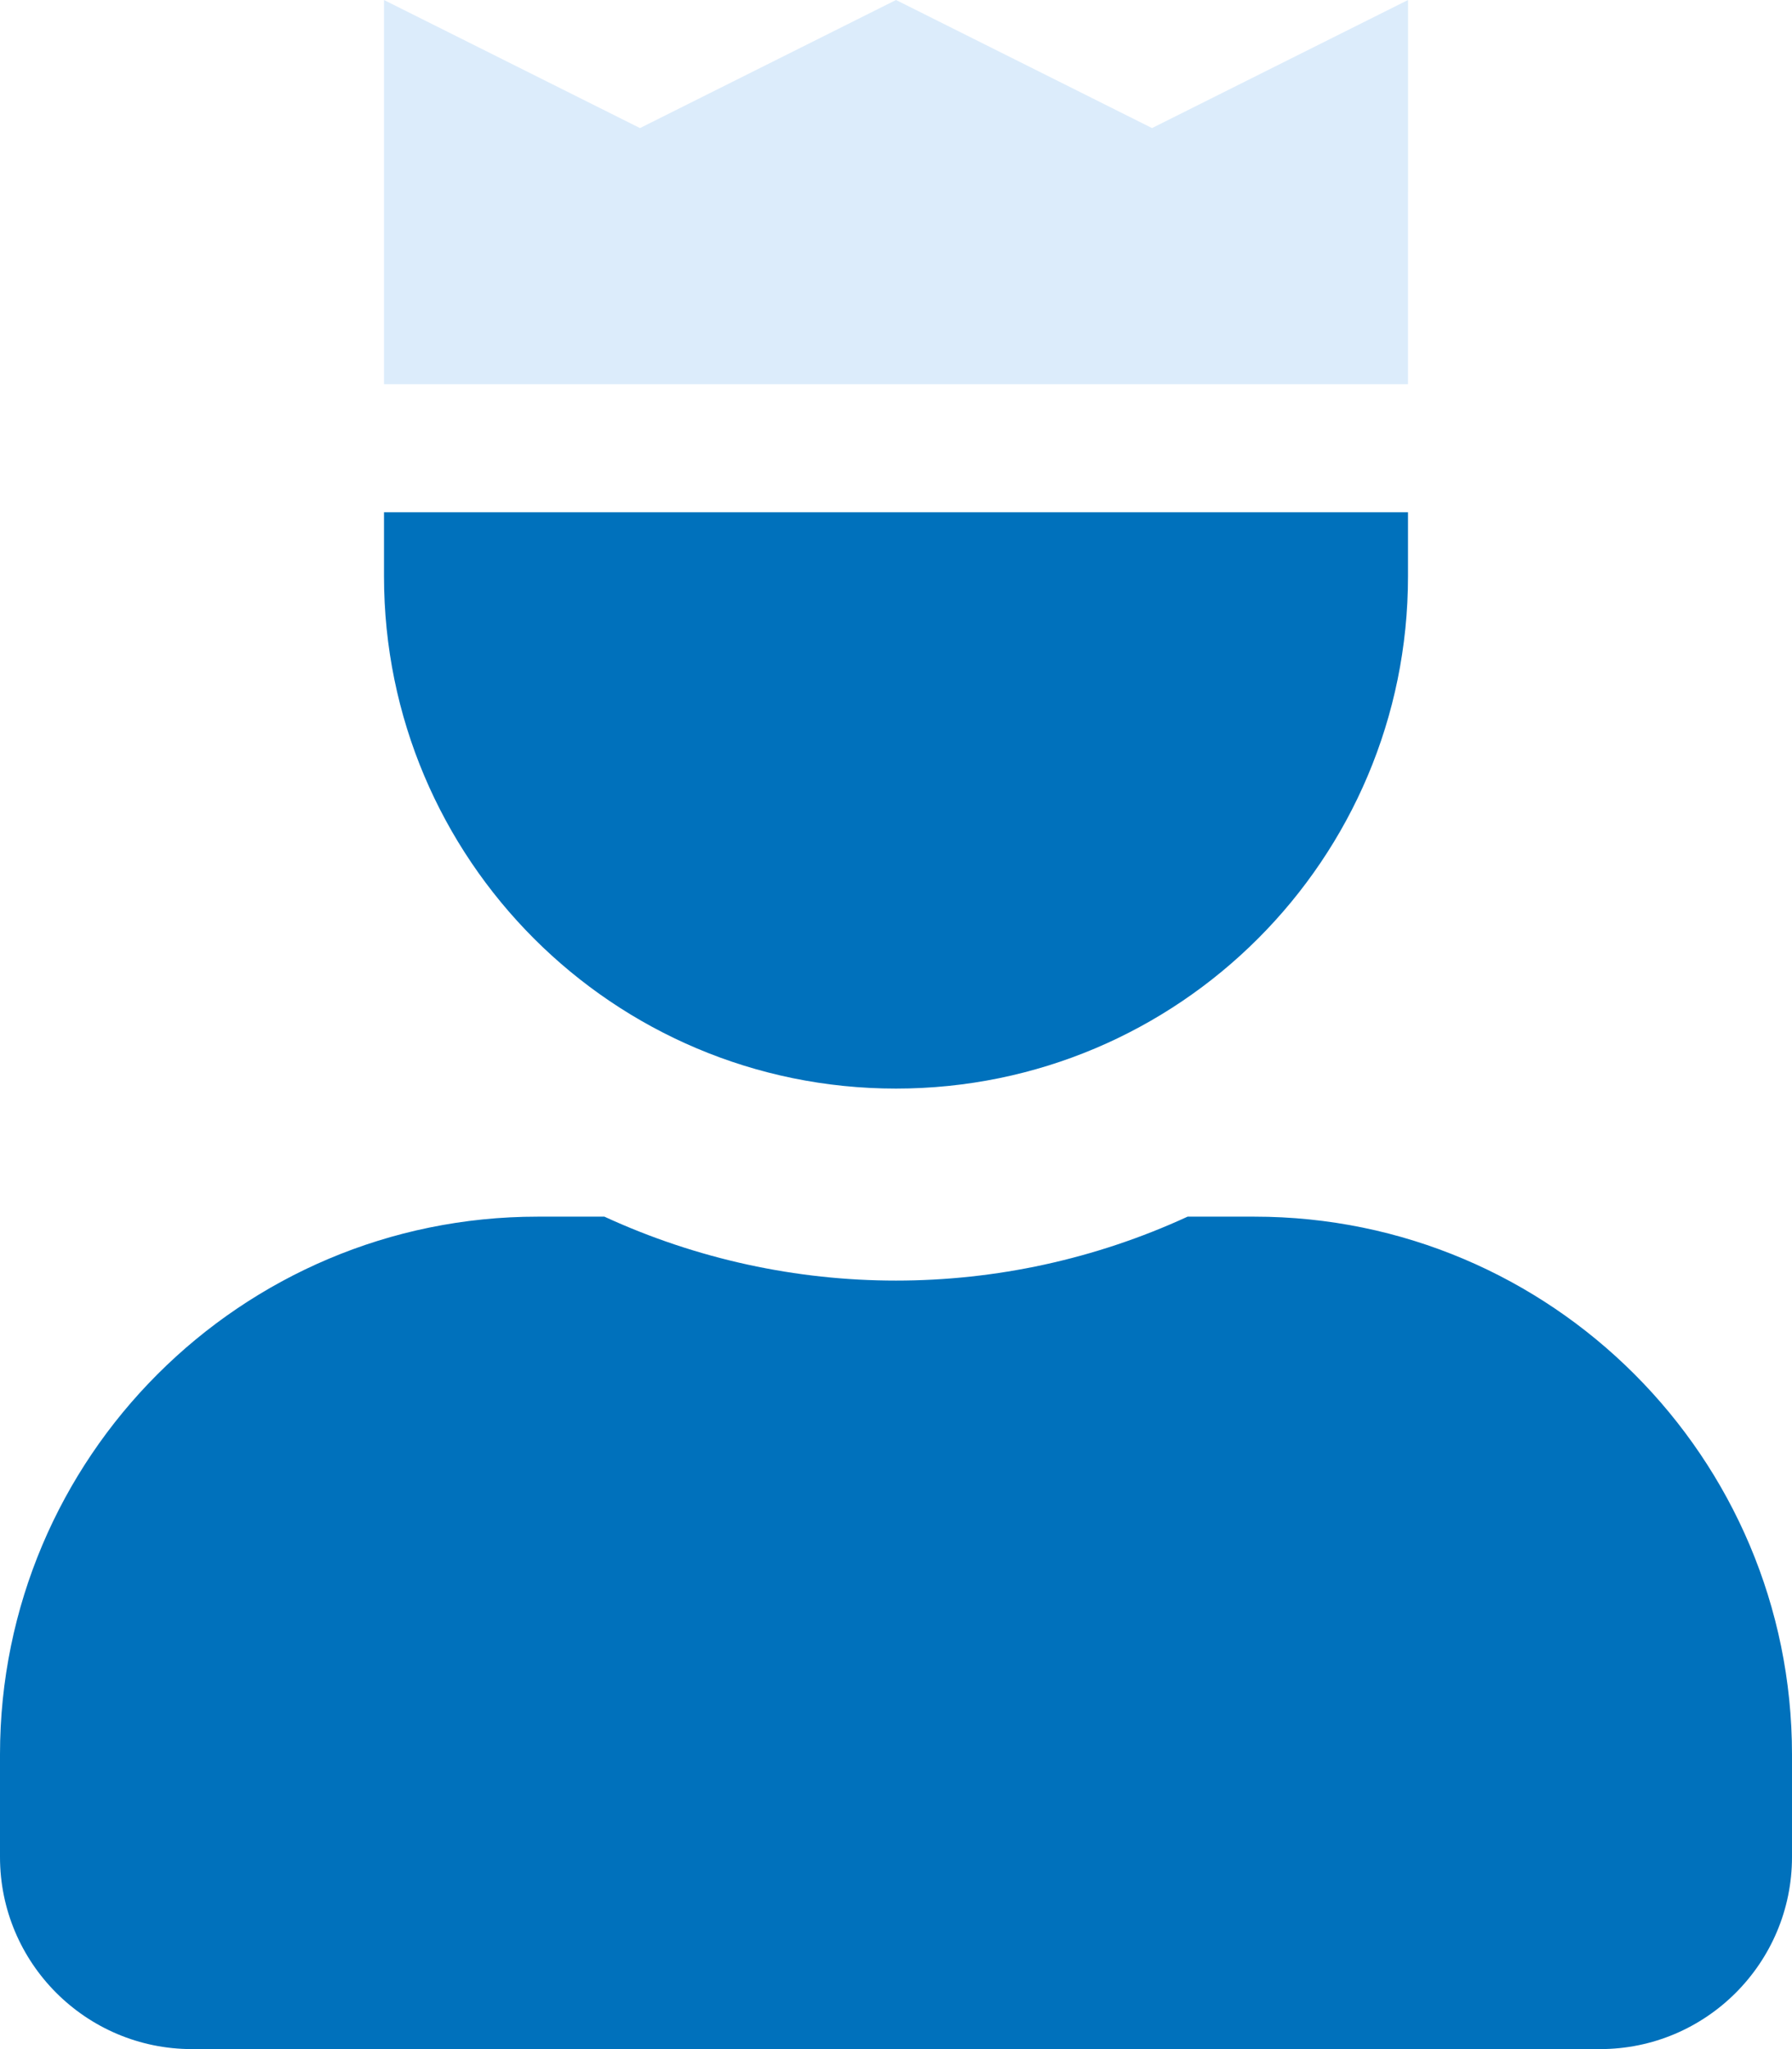
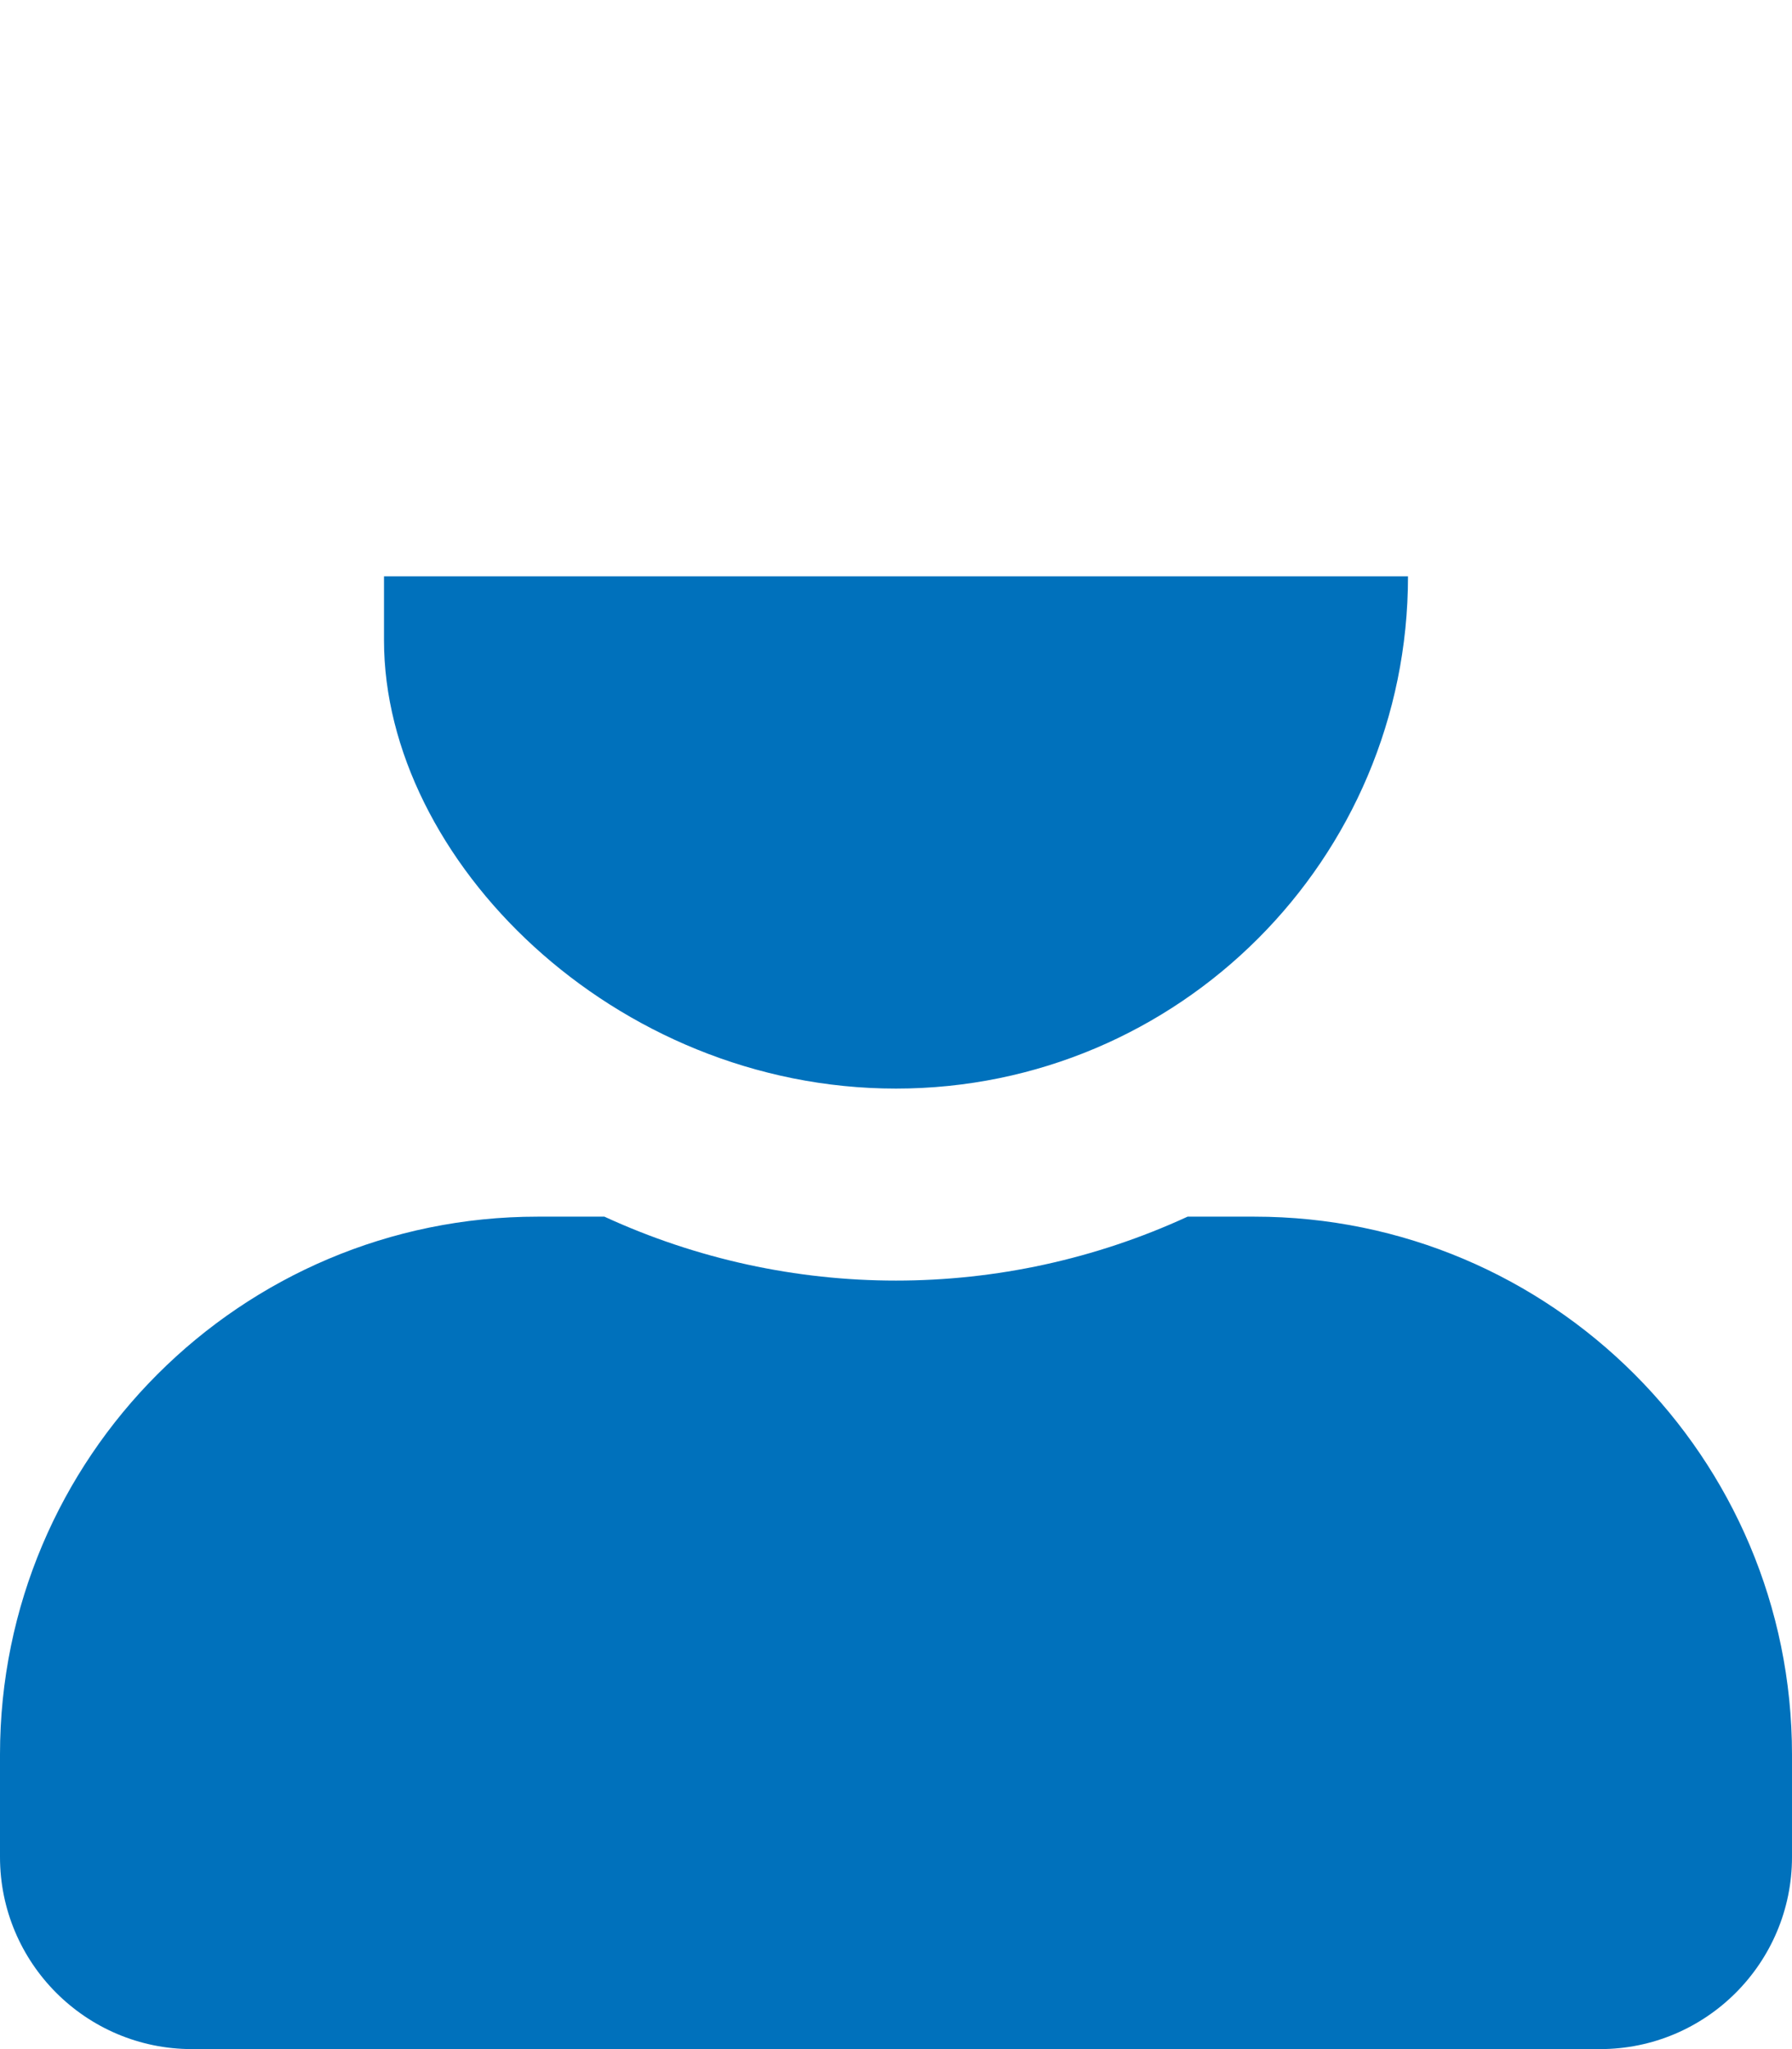
<svg xmlns="http://www.w3.org/2000/svg" version="1.1" id="图层_1" x="0px" y="0px" viewBox="0 0 448 512" style="enable-background:new 0 0 448 512;" xml:space="preserve">
  <style type="text/css">
	.st0{opacity:0.4;fill:#A7D1F5;enable-background:new    ;}
	.st1{fill:#0071BC;}
</style>
-   <path class="st0" d="M352,96H96V0l64,32l64-32l64,32l64-32V96z" />
-   <path class="st1" d="M313.6,304h-16.7c-46.3,21.3-99.5,21.3-145.8,0h-16.7C60.2,304,0,364.2,0,438.4c0,0,0,0,0,0V464  c0,26.5,21.5,48,48,48l0,0h352c26.5,0,48-21.5,48-48l0,0v-25.6C448,364.2,387.8,304,313.6,304L313.6,304z M224,272  c70.7,0,128-57.3,128-128v-16H96v16C96,214.7,153.3,272,224,272z" />
+   <path class="st1" d="M313.6,304h-16.7c-46.3,21.3-99.5,21.3-145.8,0h-16.7C60.2,304,0,364.2,0,438.4c0,0,0,0,0,0V464  c0,26.5,21.5,48,48,48l0,0h352c26.5,0,48-21.5,48-48l0,0v-25.6C448,364.2,387.8,304,313.6,304L313.6,304z M224,272  c70.7,0,128-57.3,128-128H96v16C96,214.7,153.3,272,224,272z" />
</svg>